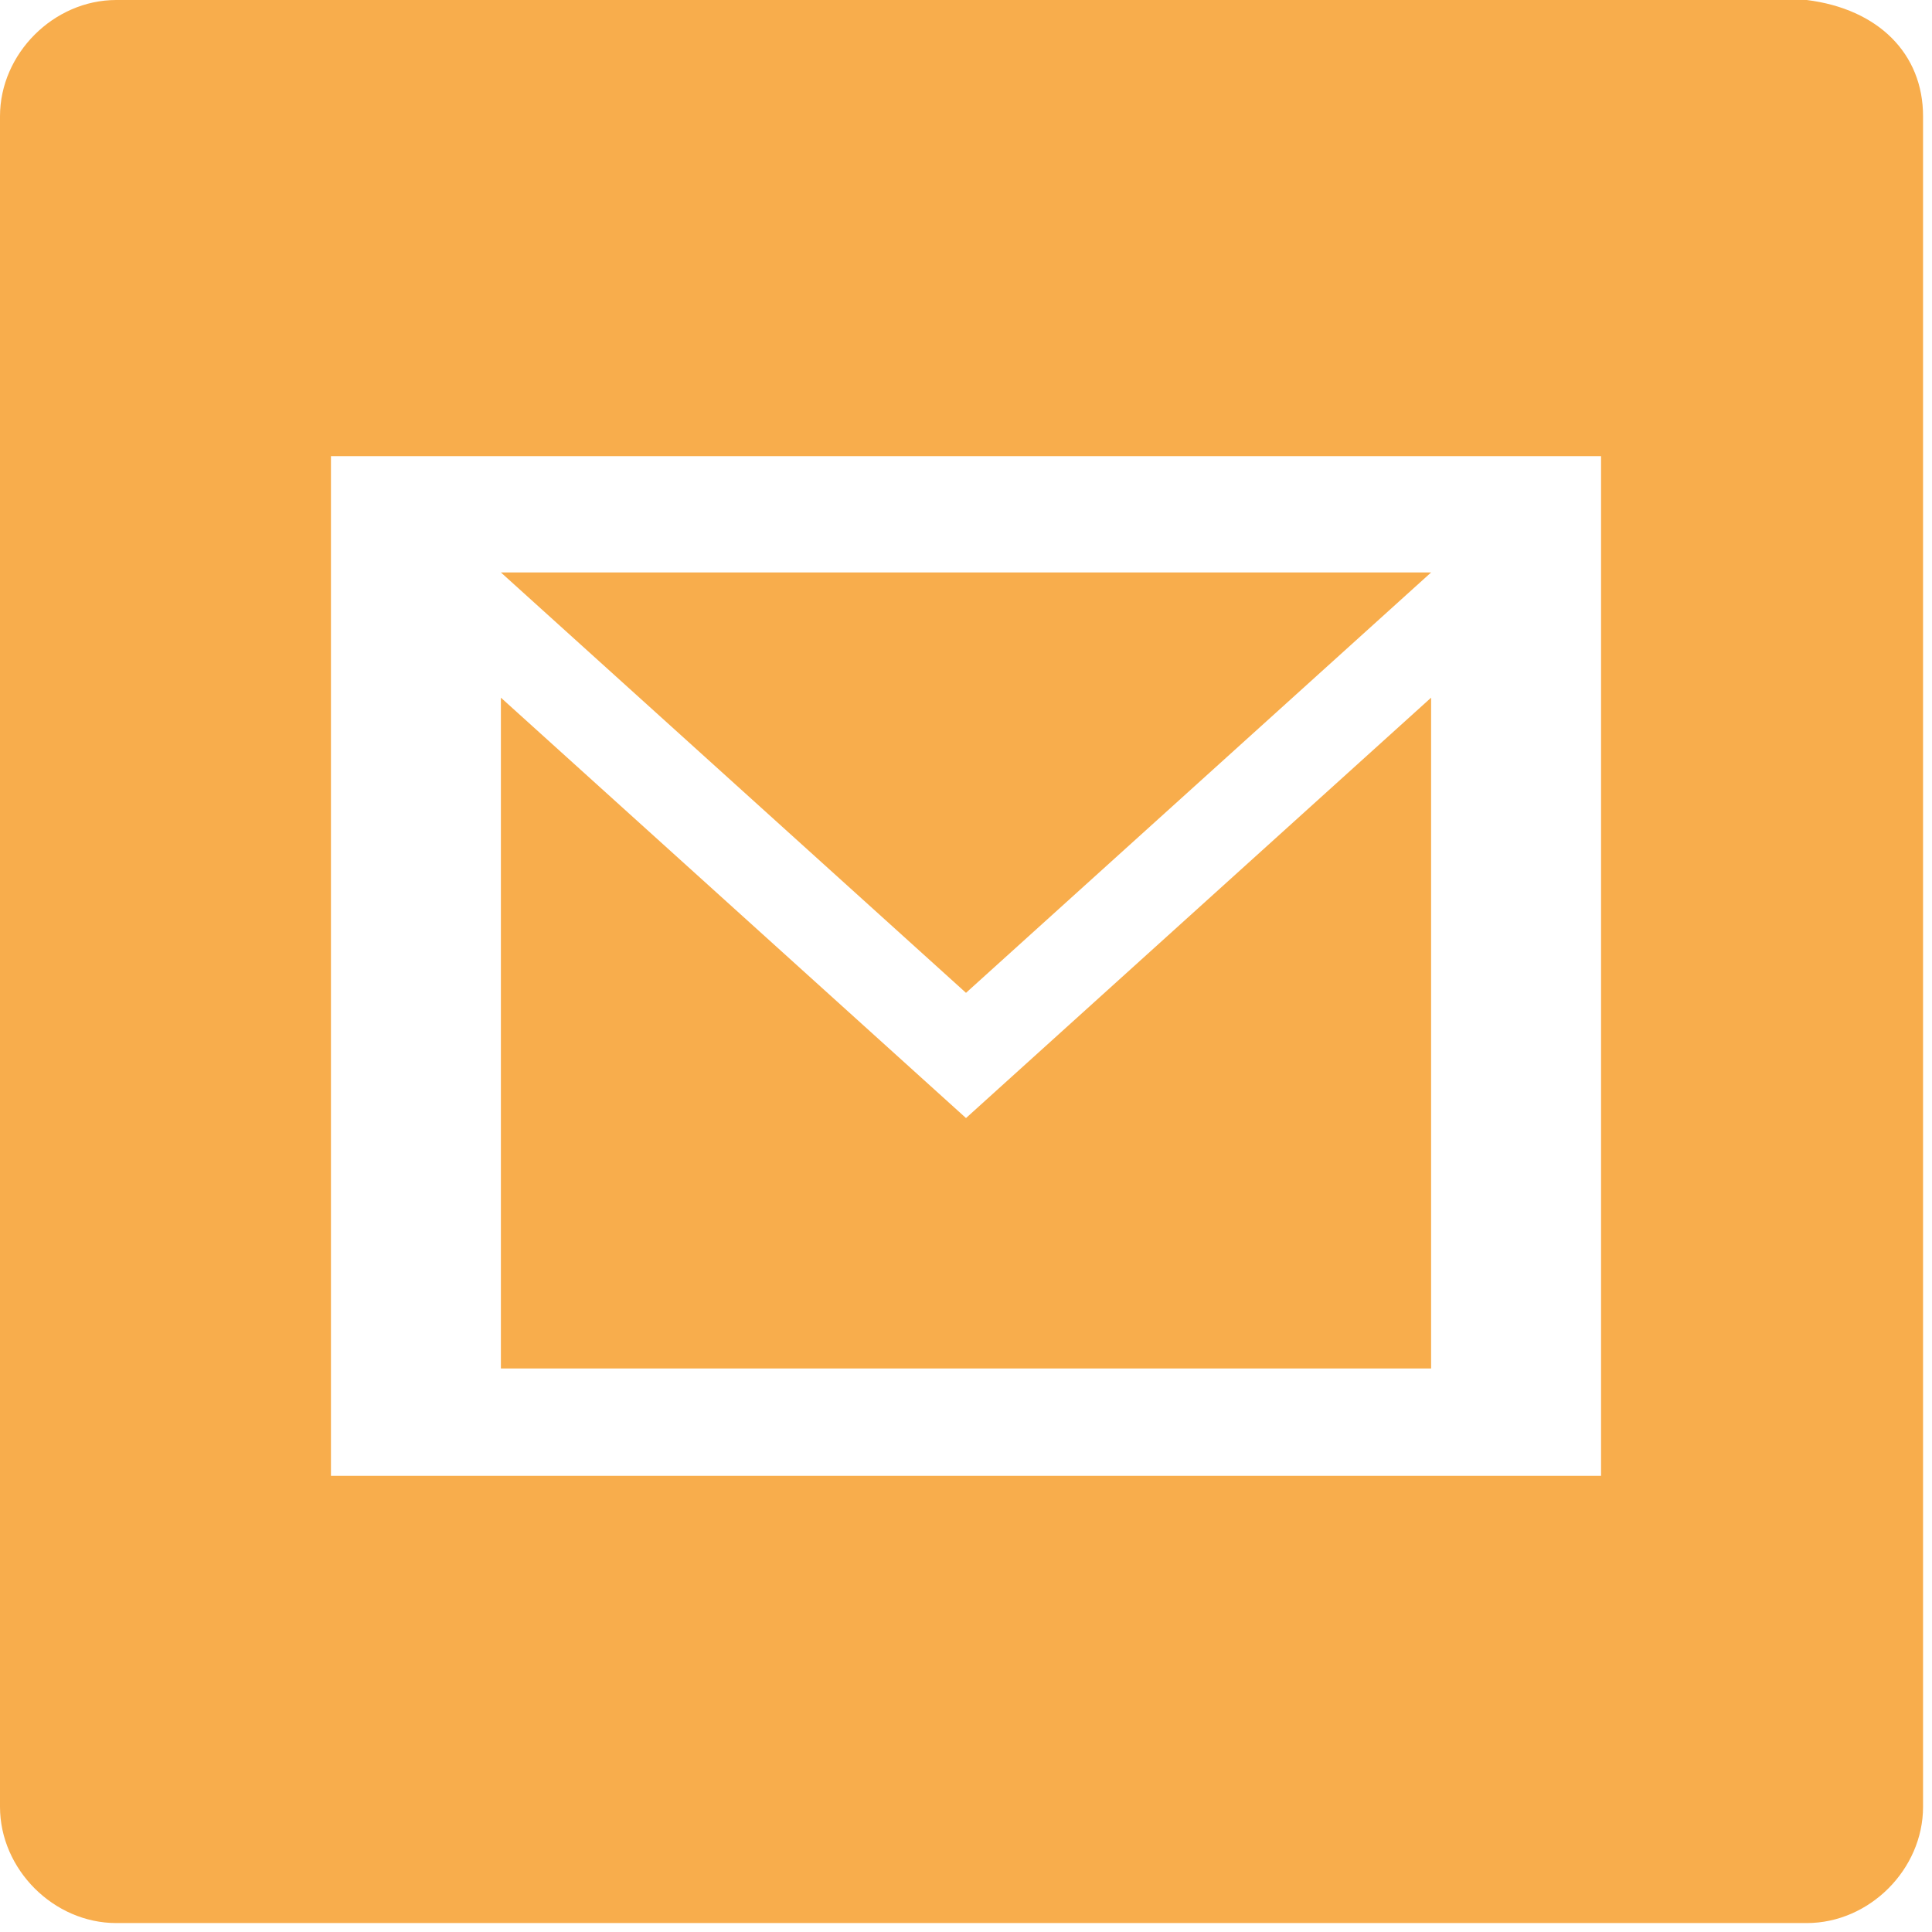
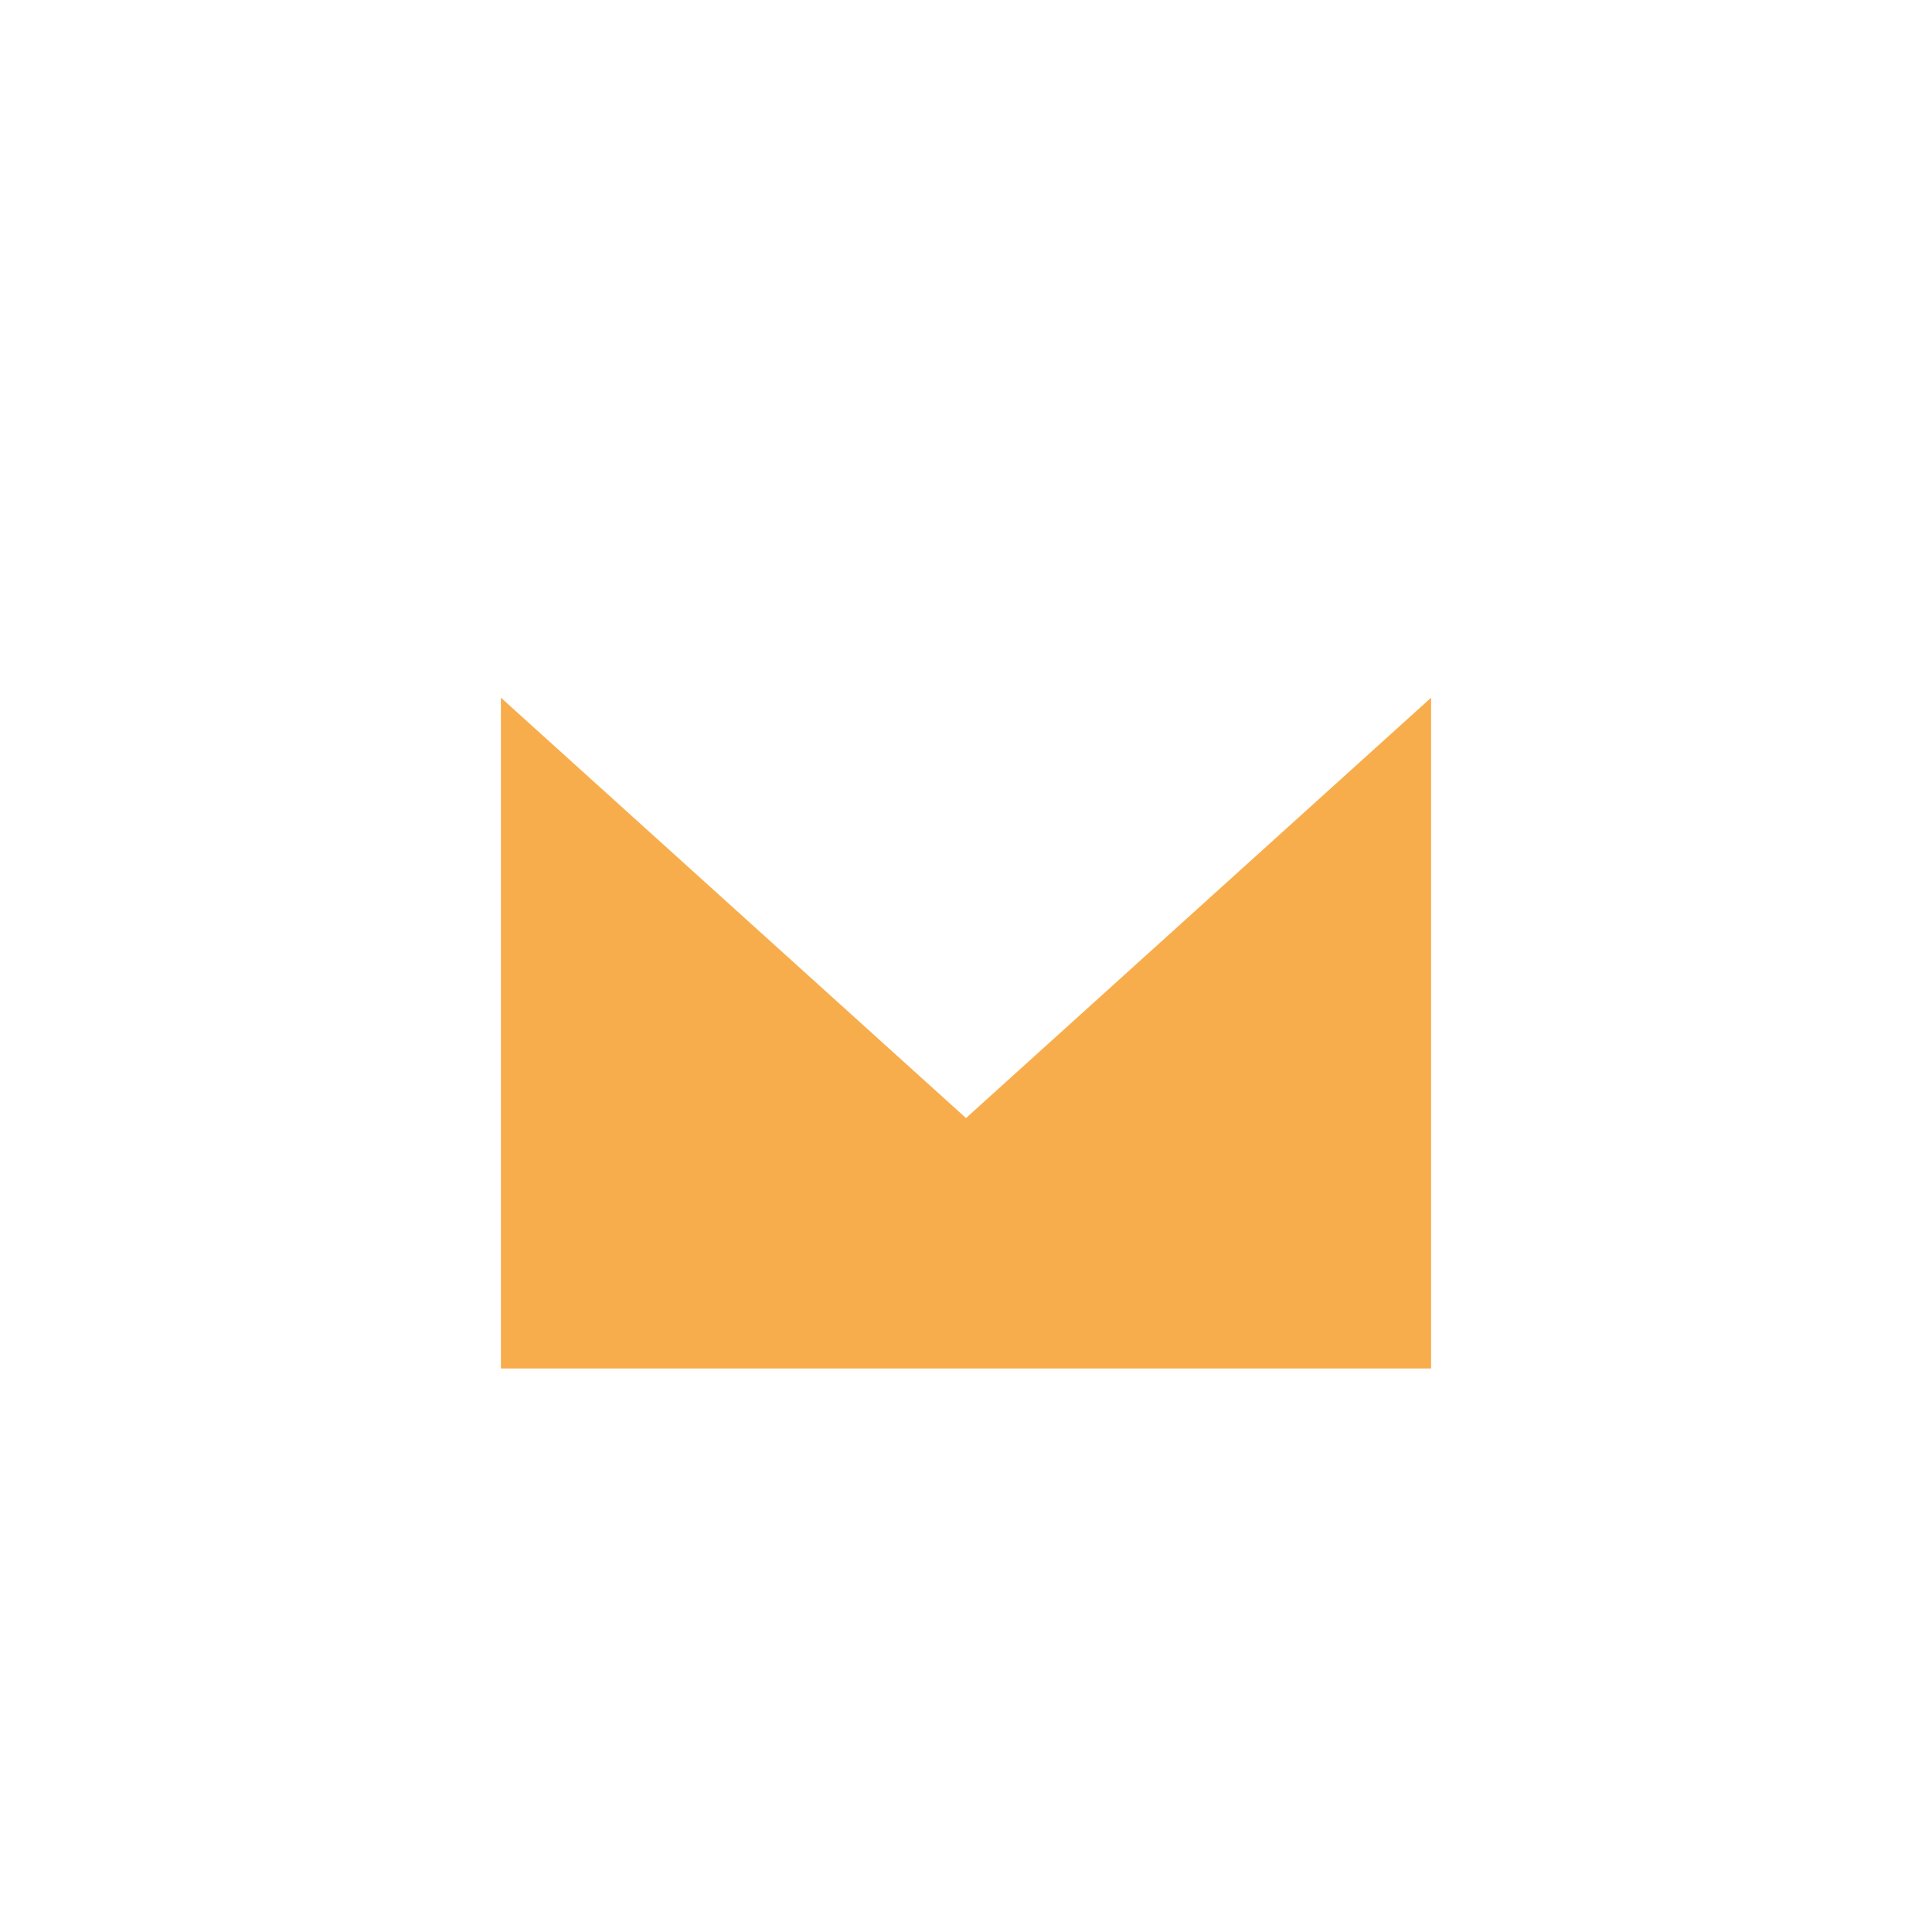
<svg xmlns="http://www.w3.org/2000/svg" enable-background="new 0 0 21.6 21.6" viewBox="0 0 21.6 21.6">
  <g fill="#f8ad4c">
-     <path d="m16 6.4h-10.4l5.2 4.7z" />
    <path d="m16 7.8-5.2 4.7-5.2-4.7v7.5h10.4z" />
-     <path d="m20.2 0h-18.9c-.7 0-1.3.6-1.3 1.3v18.9c0 .7.6 1.3 1.3 1.3h18.9c.7 0 1.3-.6 1.3-1.3v-18.9c0-.7-.5-1.2-1.3-1.3zm-2.3 16.5h-14.2v-11.4h14.2z" />
  </g>
</svg>